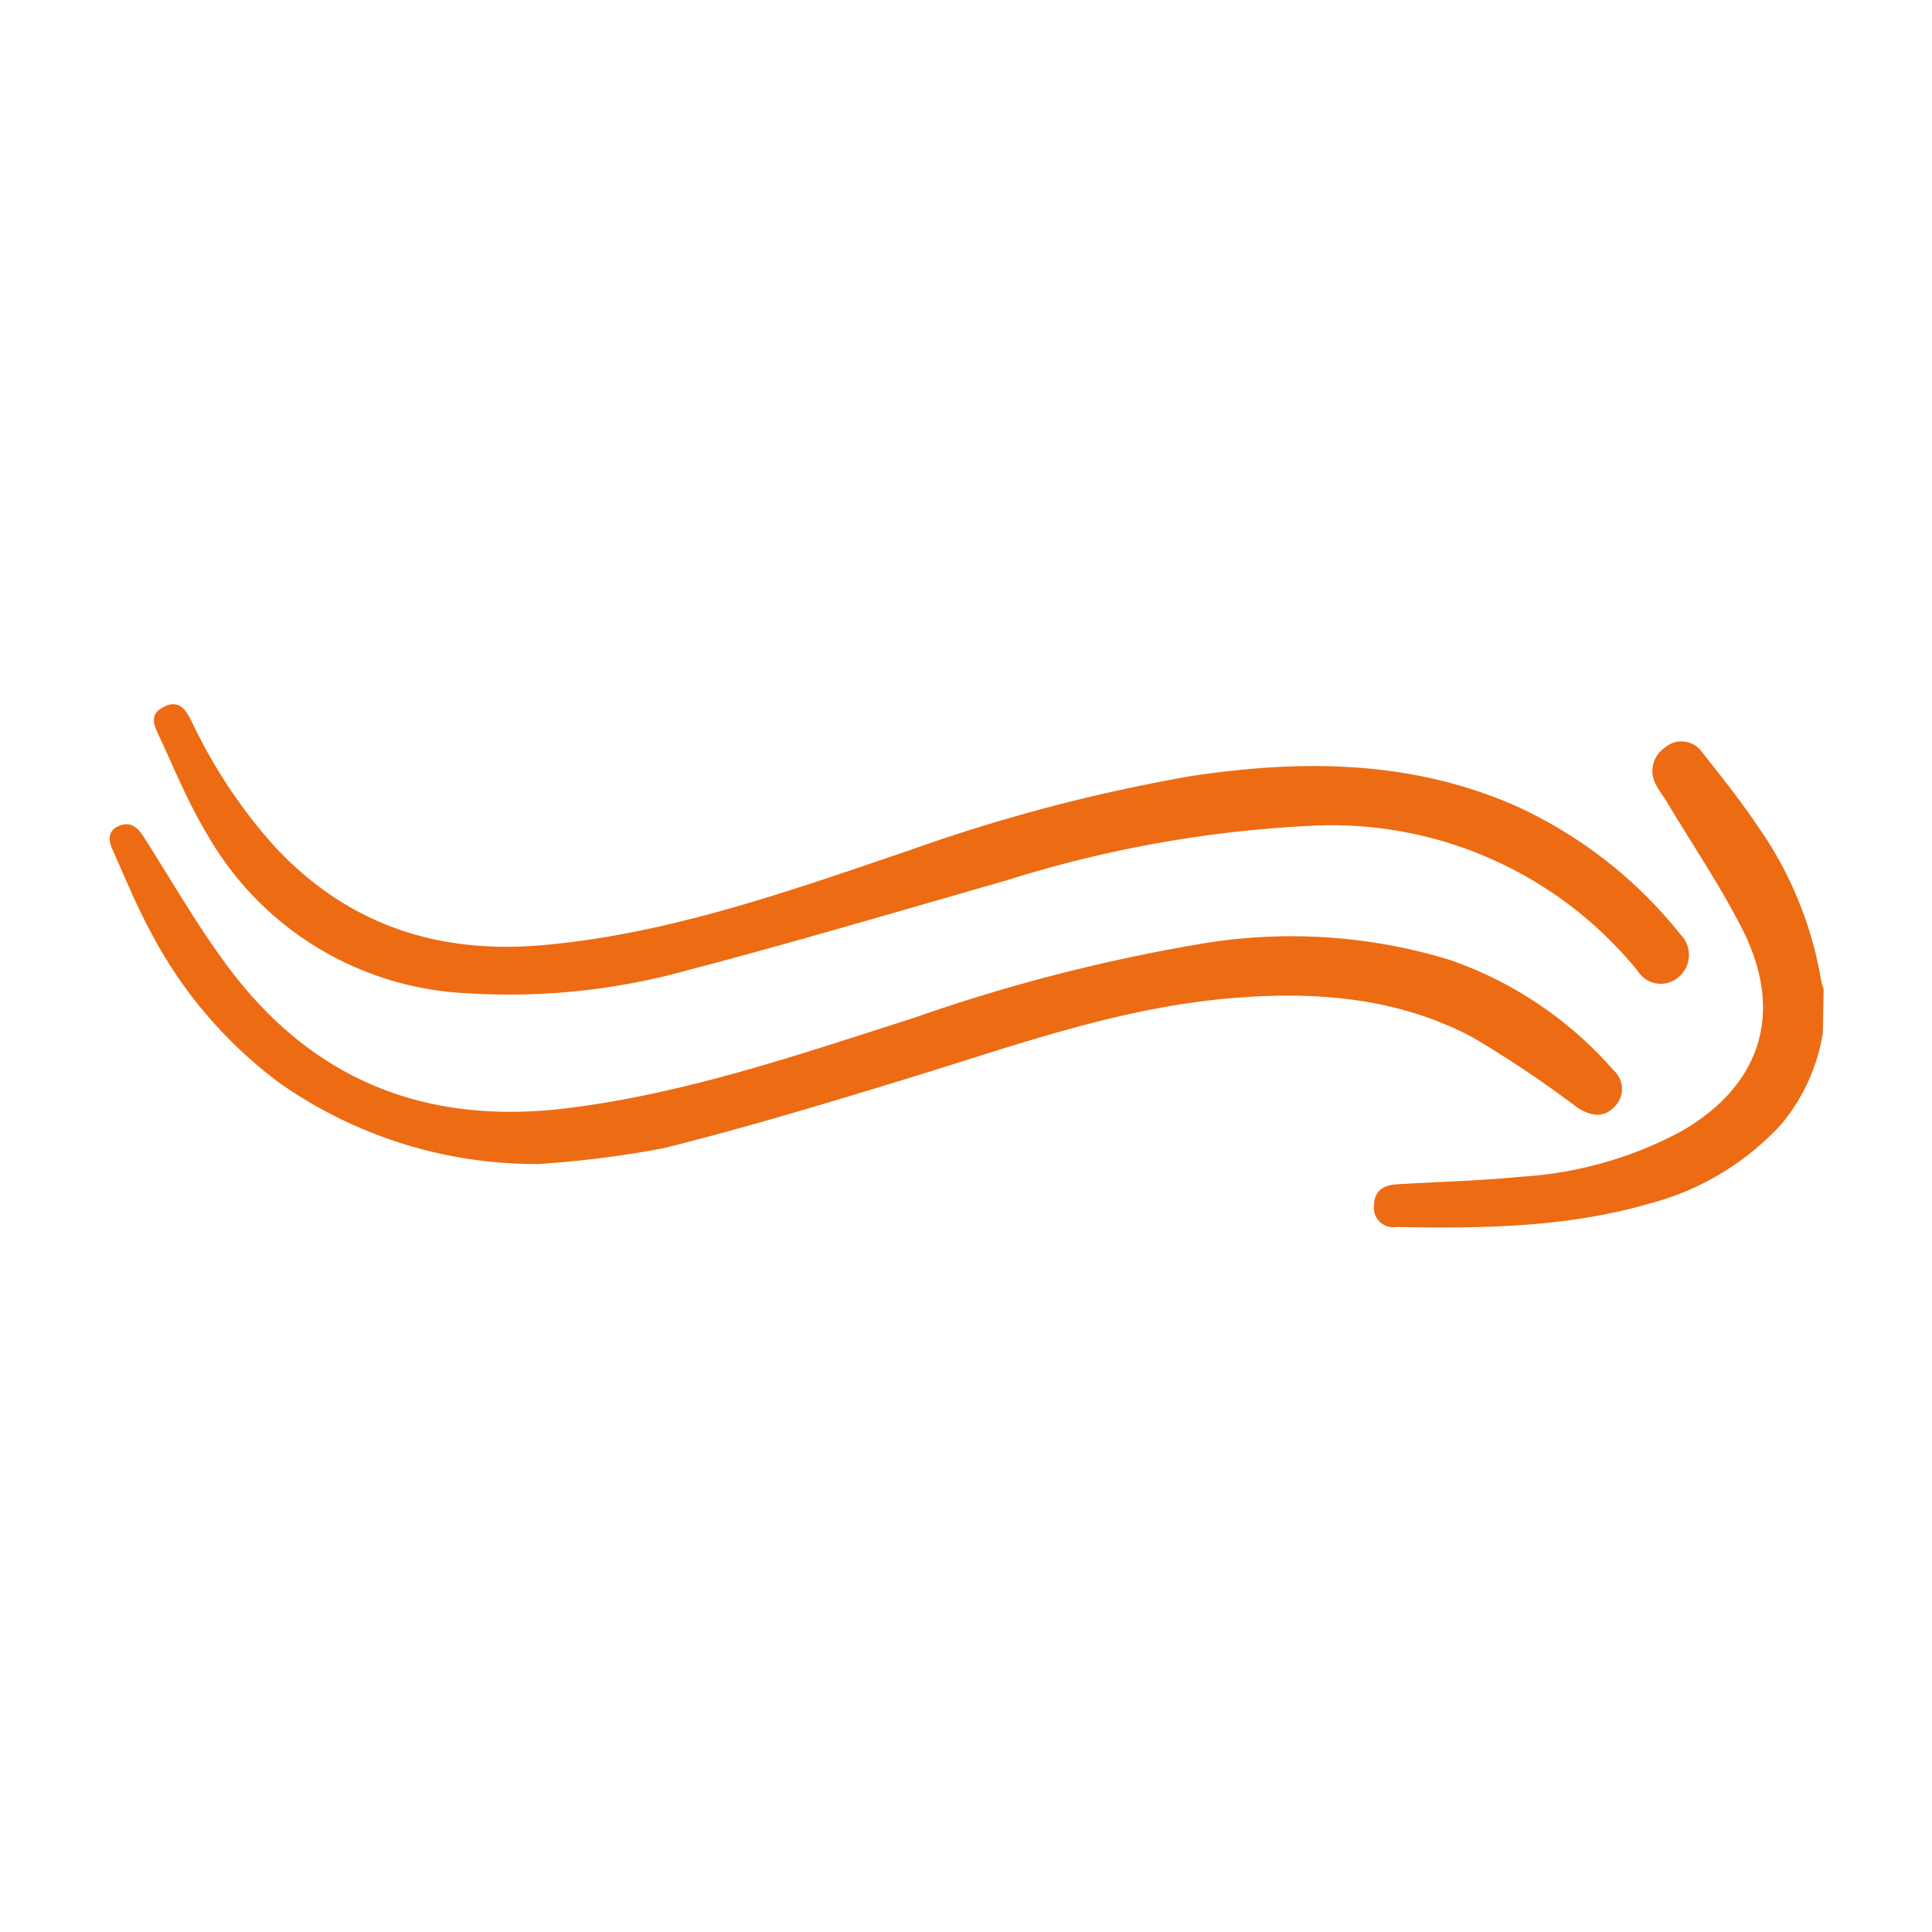
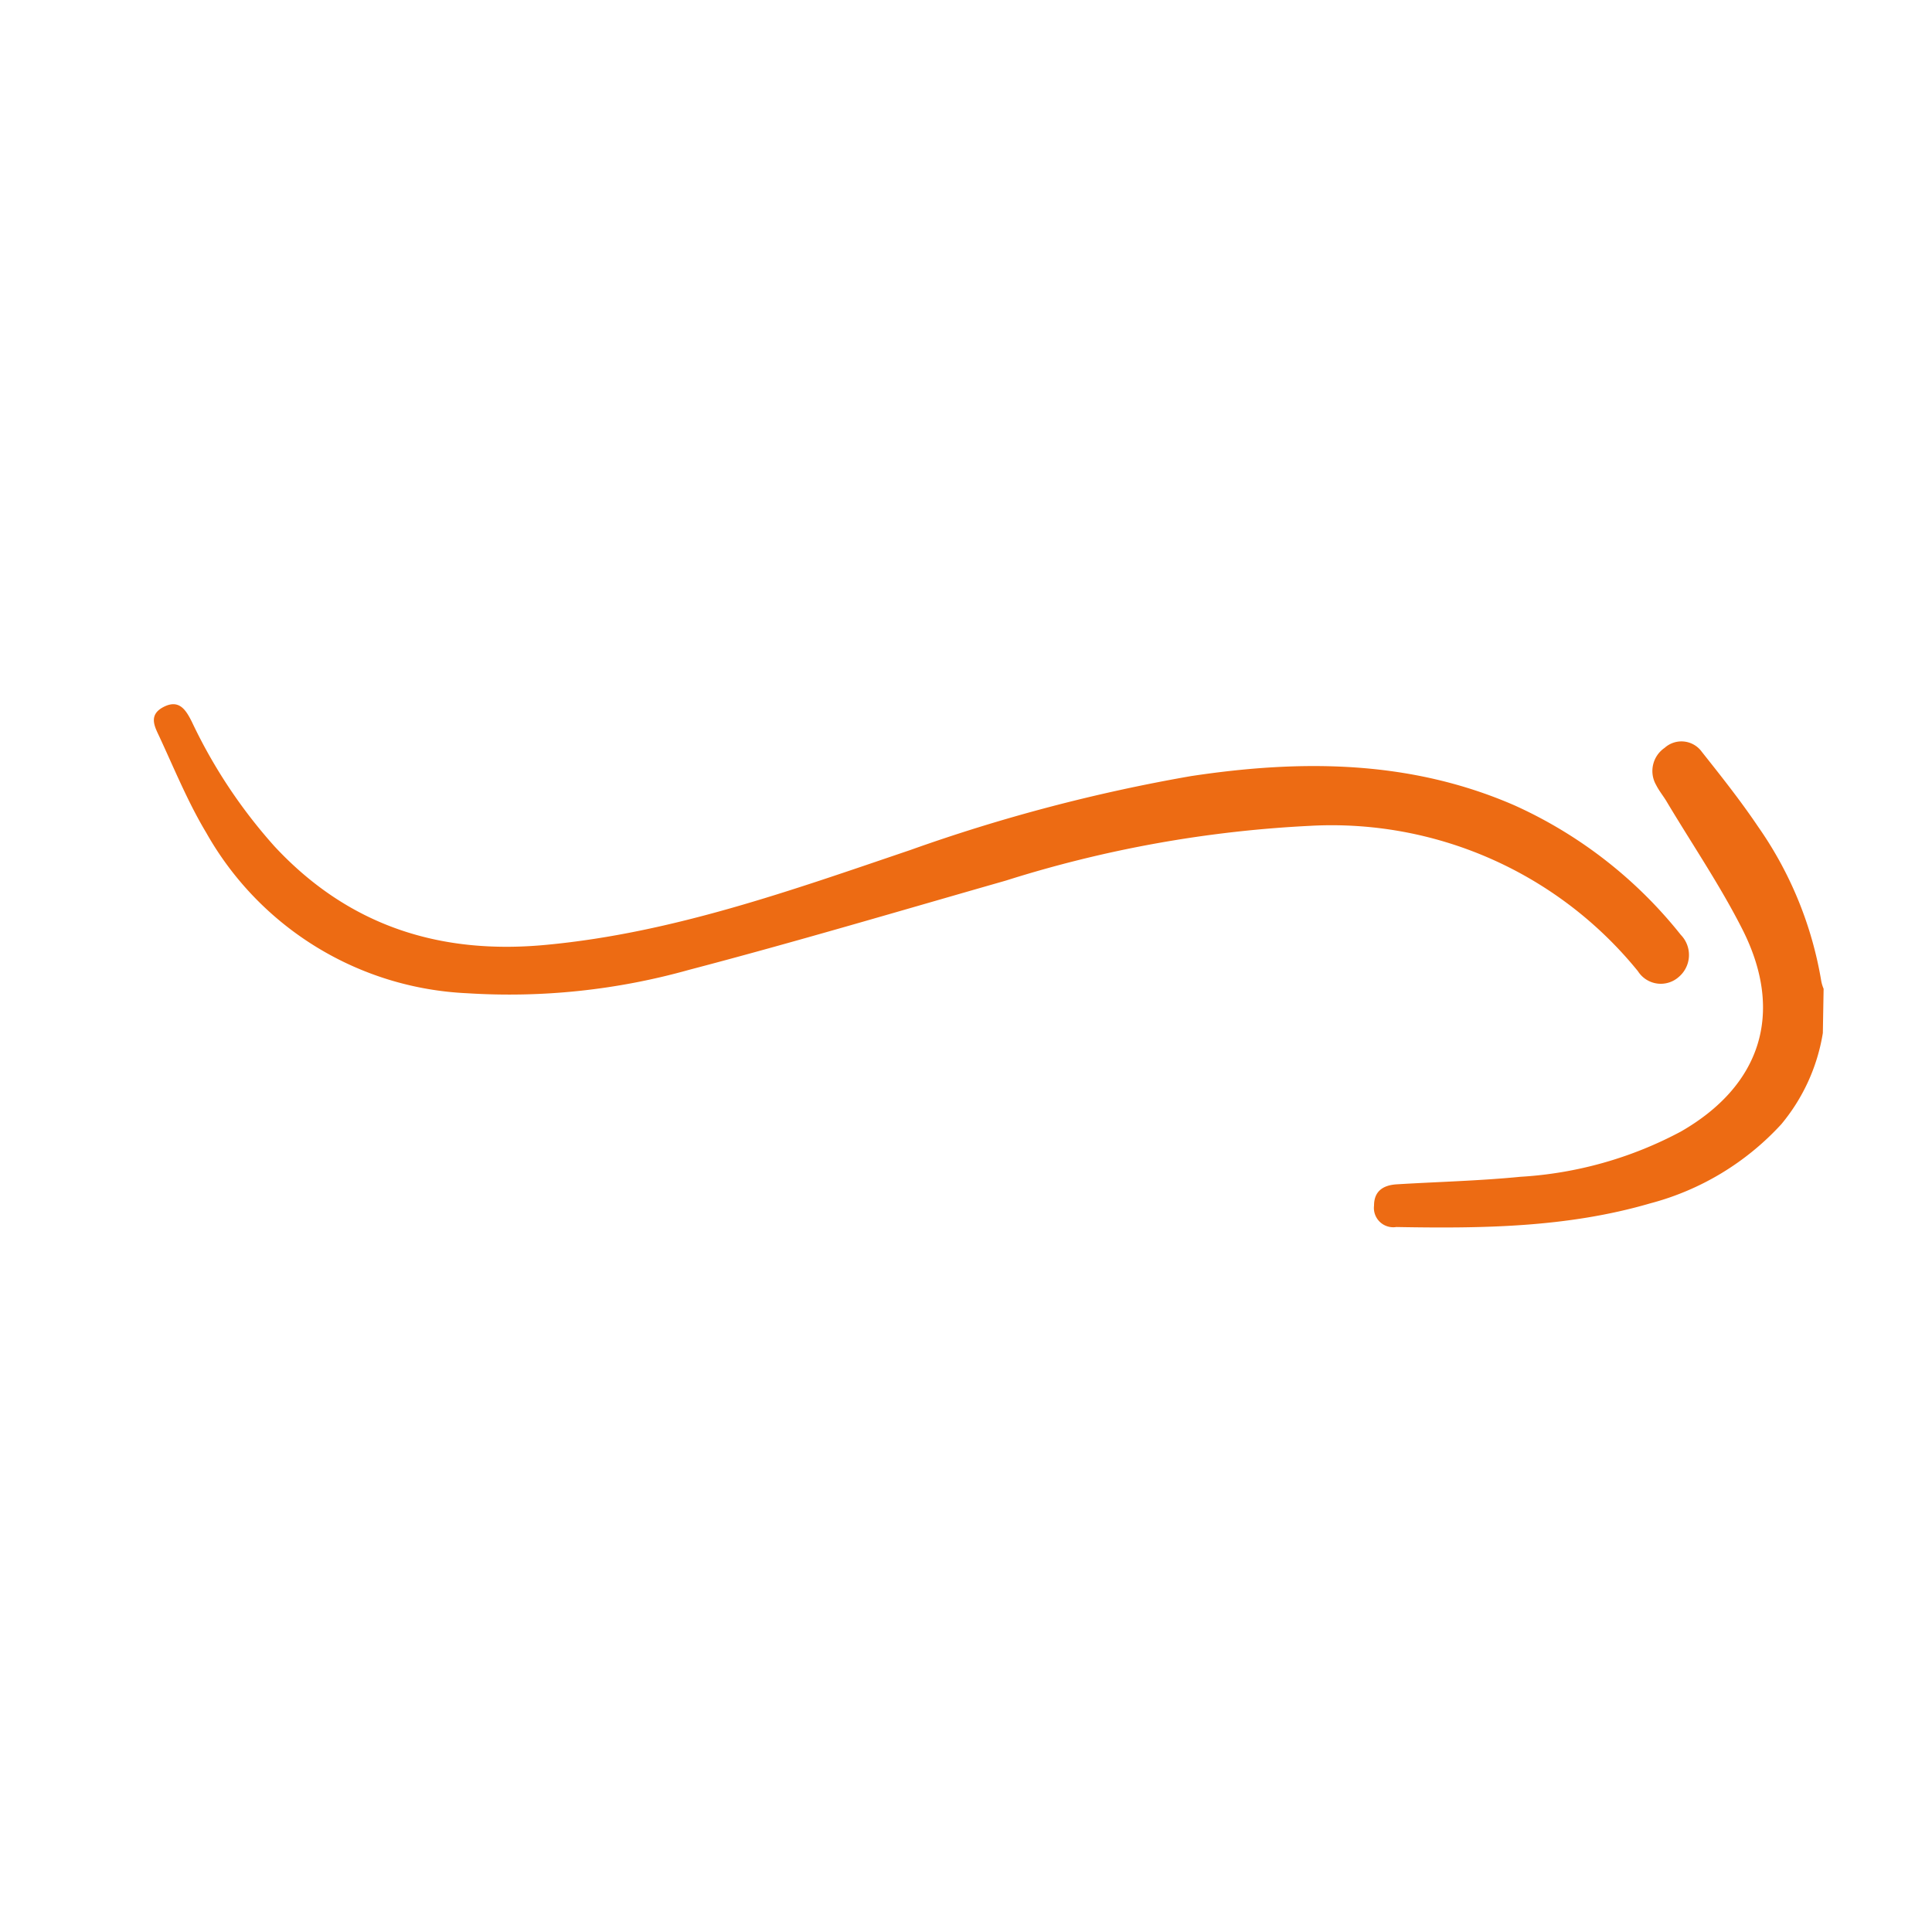
<svg xmlns="http://www.w3.org/2000/svg" id="Layer_1" data-name="Layer 1" viewBox="0 0 100 100">
  <defs>
    <style>.cls-1{fill:#ed6b13;}</style>
  </defs>
  <path class="cls-1" d="M94.35,53.47a9.81,9.81,0,0,1-2.15,4.72,14.07,14.07,0,0,1-6.8,4.1c-4.29,1.25-8.7,1.3-13.13,1.22a1,1,0,0,1-1.15-1.11c0-.77.5-1.06,1.18-1.1,2.13-.13,4.27-.18,6.4-.39A20.13,20.13,0,0,0,87,58.57c4.13-2.37,5.35-6.11,3.23-10.38-1.17-2.33-2.66-4.51-4-6.76-.17-.27-.37-.52-.51-.8a1.45,1.45,0,0,1,.44-1.92,1.3,1.3,0,0,1,1.93.21c1,1.26,2,2.52,2.91,3.87a19.52,19.52,0,0,1,3.27,8,1.94,1.94,0,0,0,.12.39Z" />
  <path class="cls-1" d="M67.92,42.74a62.26,62.26,0,0,0-15.86,2.84c-5.46,1.56-10.91,3.18-16.4,4.62a34.42,34.42,0,0,1-11.48,1.21,16.35,16.35,0,0,1-13.5-8.3c-.95-1.58-1.65-3.3-2.44-5C8,37.6,7.67,37,8.47,36.59s1.15.15,1.46.77a26.81,26.81,0,0,0,4.29,6.46c3.83,4.11,8.57,5.62,14.1,5.08C34.85,48.28,41,46.07,47.11,44a88.19,88.19,0,0,1,14.54-3.83c5.7-.86,11.34-.84,16.75,1.52A23.16,23.16,0,0,1,87,48.39a1.49,1.49,0,0,1-.1,2.17,1.4,1.4,0,0,1-2.12-.29,20.41,20.41,0,0,0-16.88-7.53Z" />
-   <path class="cls-1" d="M27.86,60.25a23.08,23.08,0,0,1-13.37-4.18,23,23,0,0,1-6.65-7.76c-.76-1.39-1.36-2.86-2-4.3-.24-.5-.27-1,.29-1.25s.94,0,1.27.5c1.57,2.45,3,5,4.79,7.29,4.31,5.47,10,7.65,17,6.83,6.26-.75,12.17-2.8,18.13-4.7A89.88,89.88,0,0,1,62,48.88a28.09,28.09,0,0,1,13,.79,19.92,19.92,0,0,1,8.52,5.73,1.29,1.29,0,0,1,0,1.93c-.51.51-1.14.47-1.87,0a57.51,57.51,0,0,0-5.45-3.65c-3.95-2.09-8.26-2.39-12.64-2-5.75.51-11.13,2.47-16.58,4.14-4.19,1.28-8.38,2.55-12.63,3.61A53.73,53.73,0,0,1,27.86,60.25Z" />
</svg>